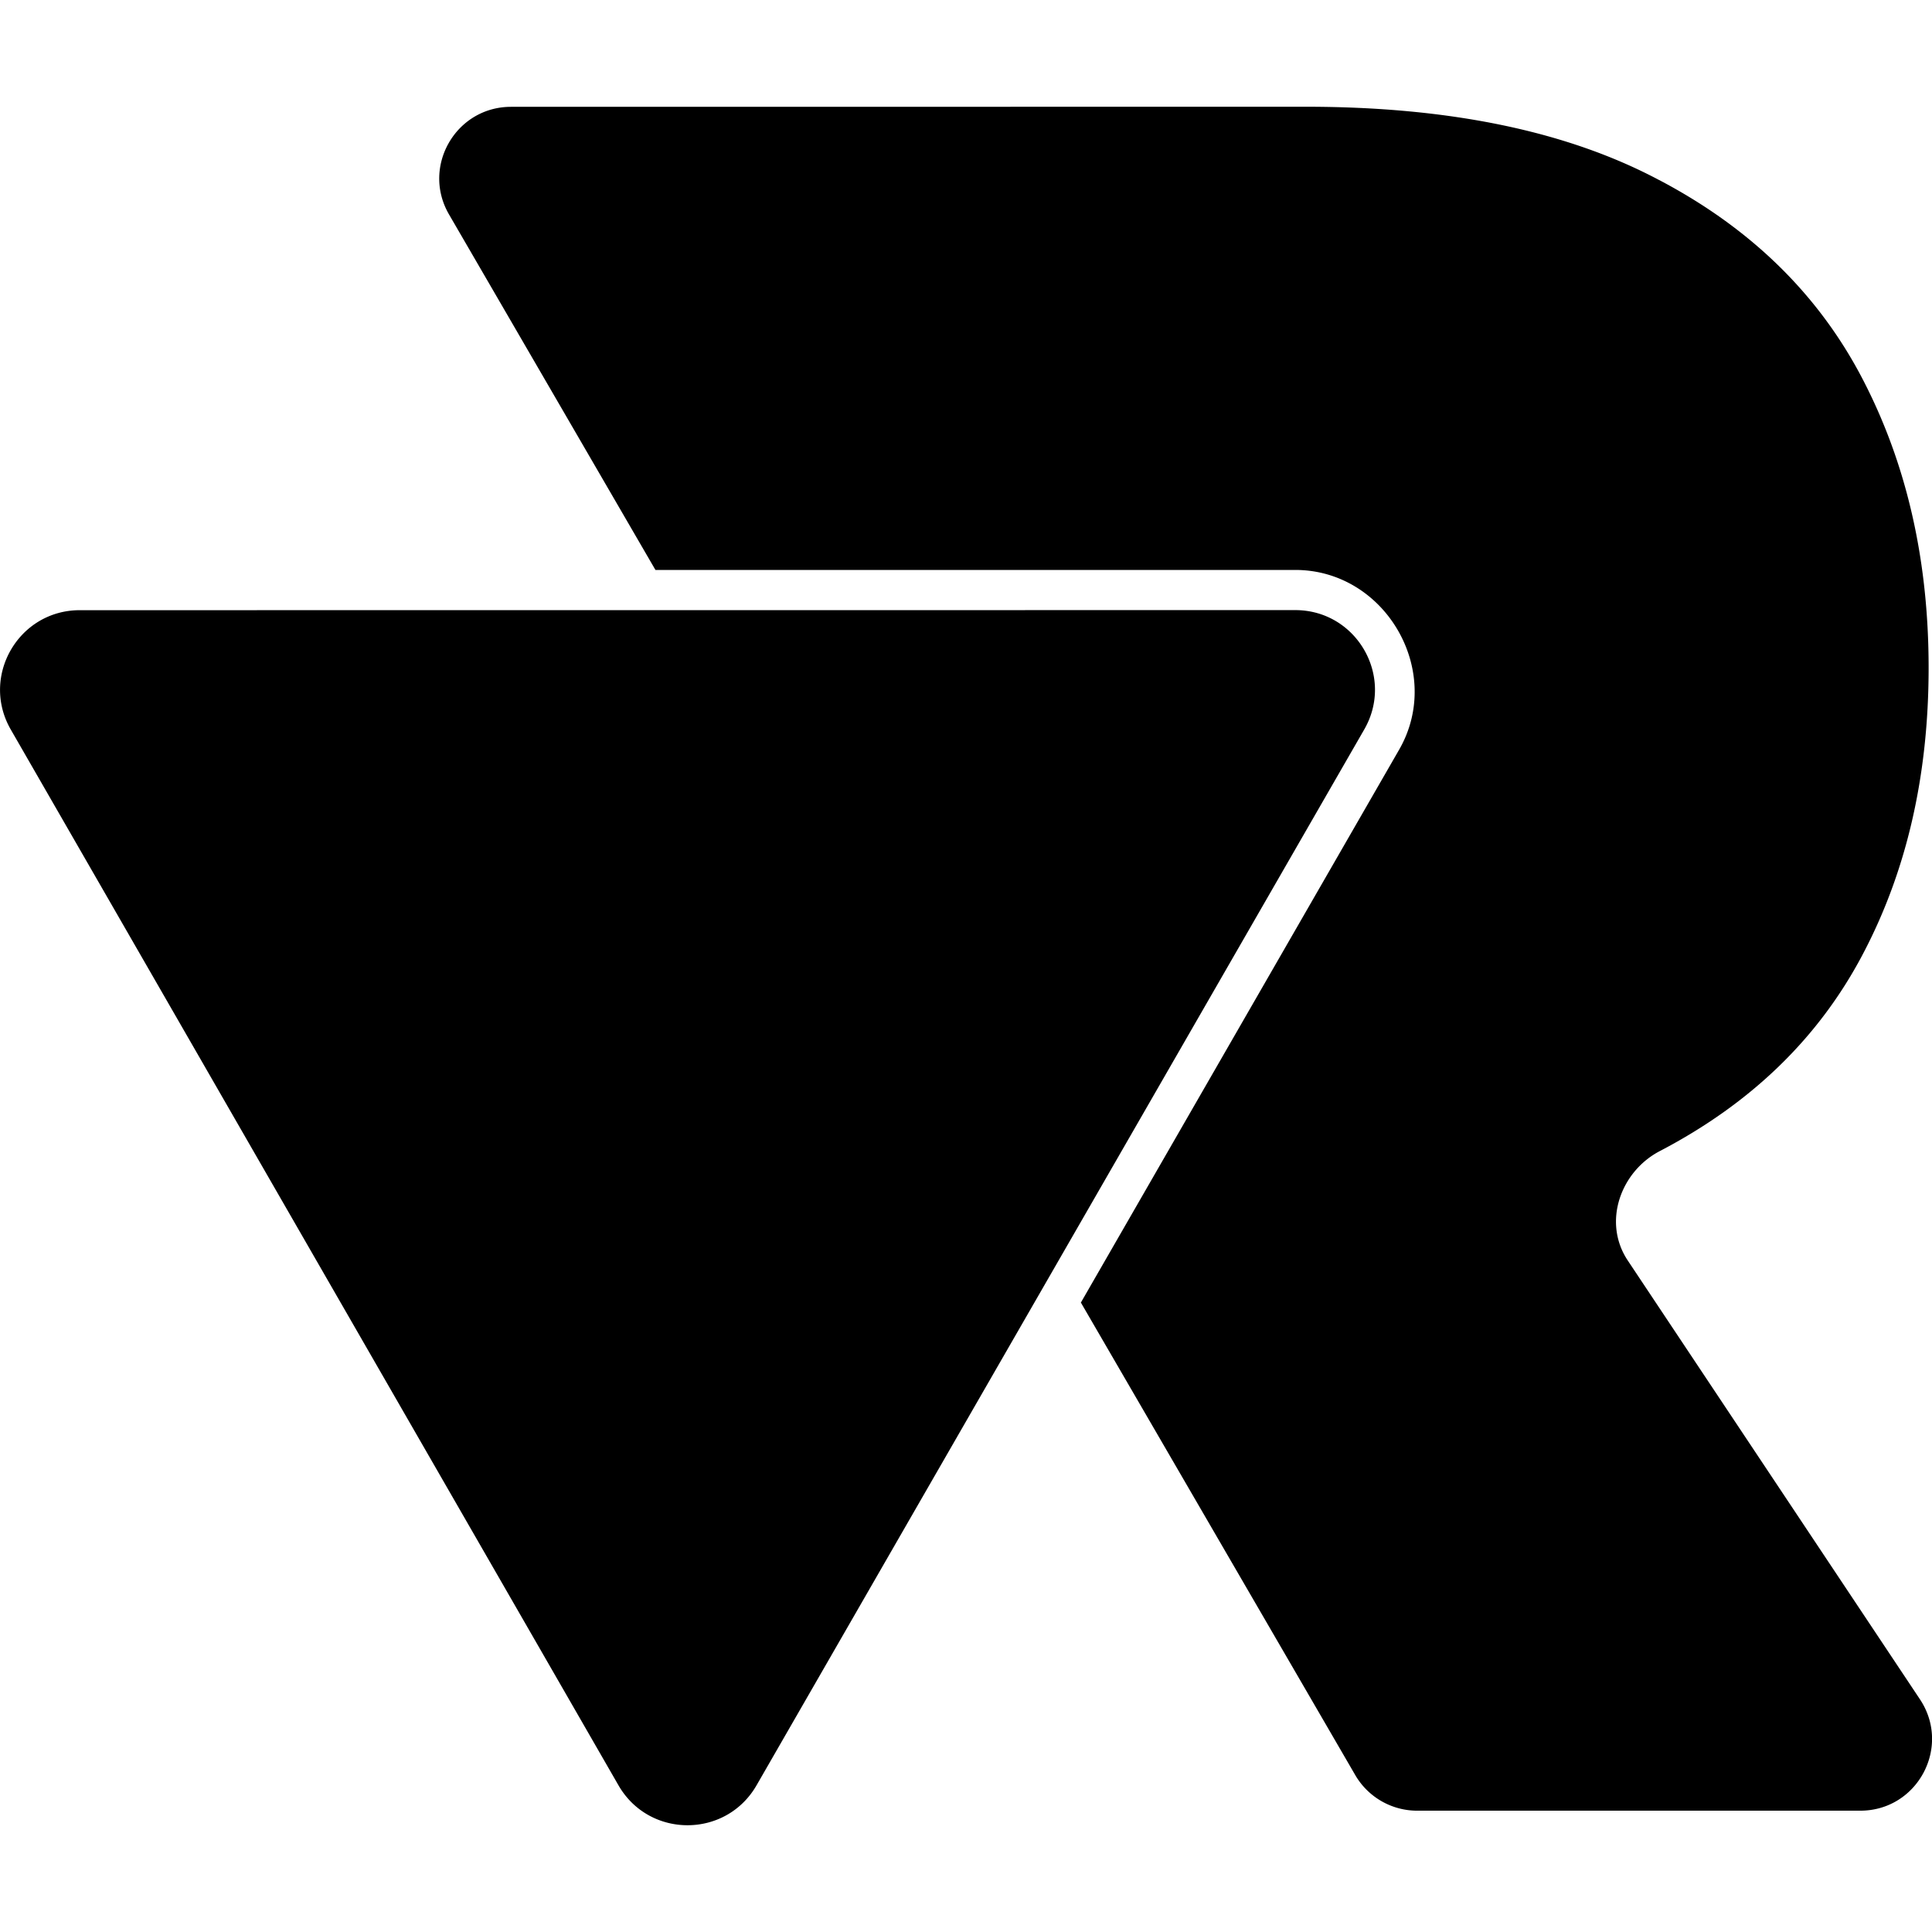
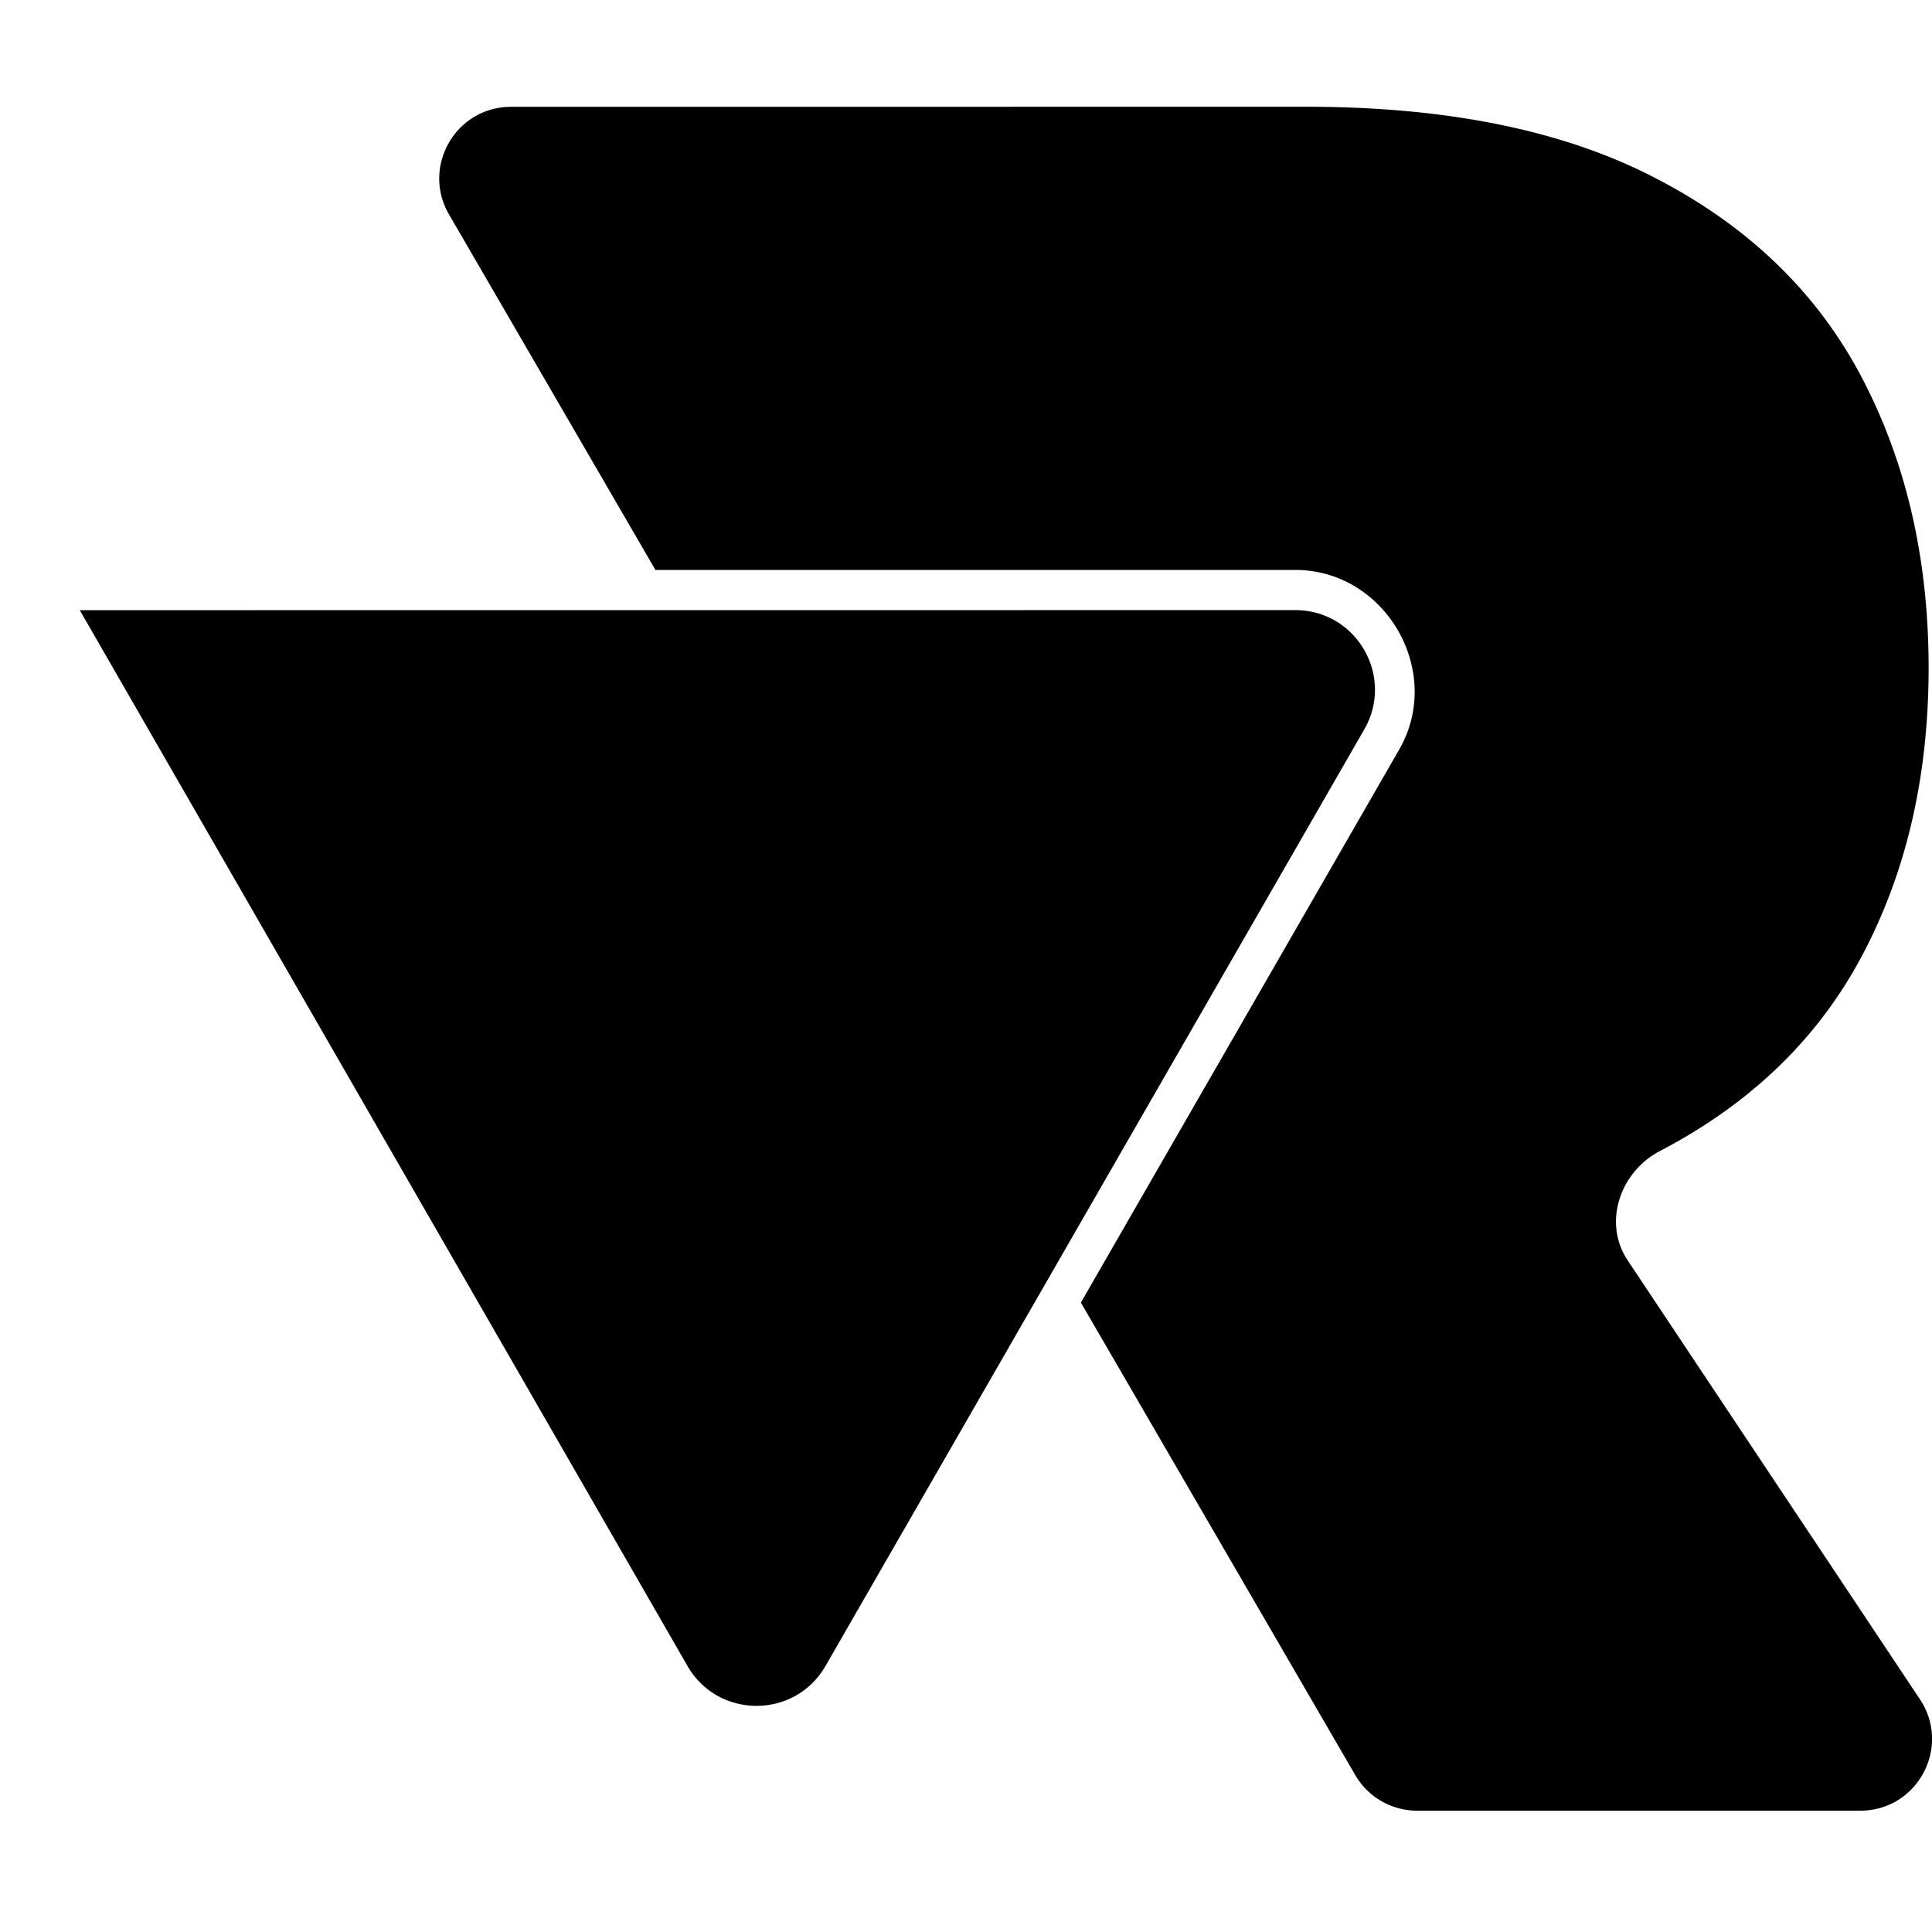
<svg xmlns="http://www.w3.org/2000/svg" role="img" viewBox="0 0 24 24">
  <title>Reka UI</title>
-   <path d="M6.348 1.327c-.686 0-1.115.744-.77 1.337l2.564 4.416h7.948c1.122 0 1.85 1.26 1.291 2.232l-3.954 6.869 3.408 5.869a.89.89 0 0 0 .77.443h5.504c.711 0 1.135-.792.741-1.384l-3.629-5.45c-.318-.477-.089-1.109.402-1.362 1.132-.592 1.968-1.403 2.513-2.435.547-1.034.822-2.222.822-3.567 0-1.344-.275-2.54-.822-3.59-.545-1.046-1.385-1.869-2.524-2.468l-.001-0c-1.137-.605-2.598-.911-4.388-.911zM.991 7.58c-.761 0-1.237.823-.857 1.483l7.549 13.115c.381.661 1.334.661 1.715 0L16.947 9.062c.38-.66-.096-1.483-.857-1.483z" />
+   <path d="M6.348 1.327c-.686 0-1.115.744-.77 1.337l2.564 4.416h7.948c1.122 0 1.85 1.26 1.291 2.232l-3.954 6.869 3.408 5.869a.89.89 0 0 0 .77.443h5.504c.711 0 1.135-.792.741-1.384l-3.629-5.45c-.318-.477-.089-1.109.402-1.362 1.132-.592 1.968-1.403 2.513-2.435.547-1.034.822-2.222.822-3.567 0-1.344-.275-2.54-.822-3.59-.545-1.046-1.385-1.869-2.524-2.468l-.001-0c-1.137-.605-2.598-.911-4.388-.911zM.991 7.58l7.549 13.115c.381.661 1.334.661 1.715 0L16.947 9.062c.38-.66-.096-1.483-.857-1.483z" />
</svg>